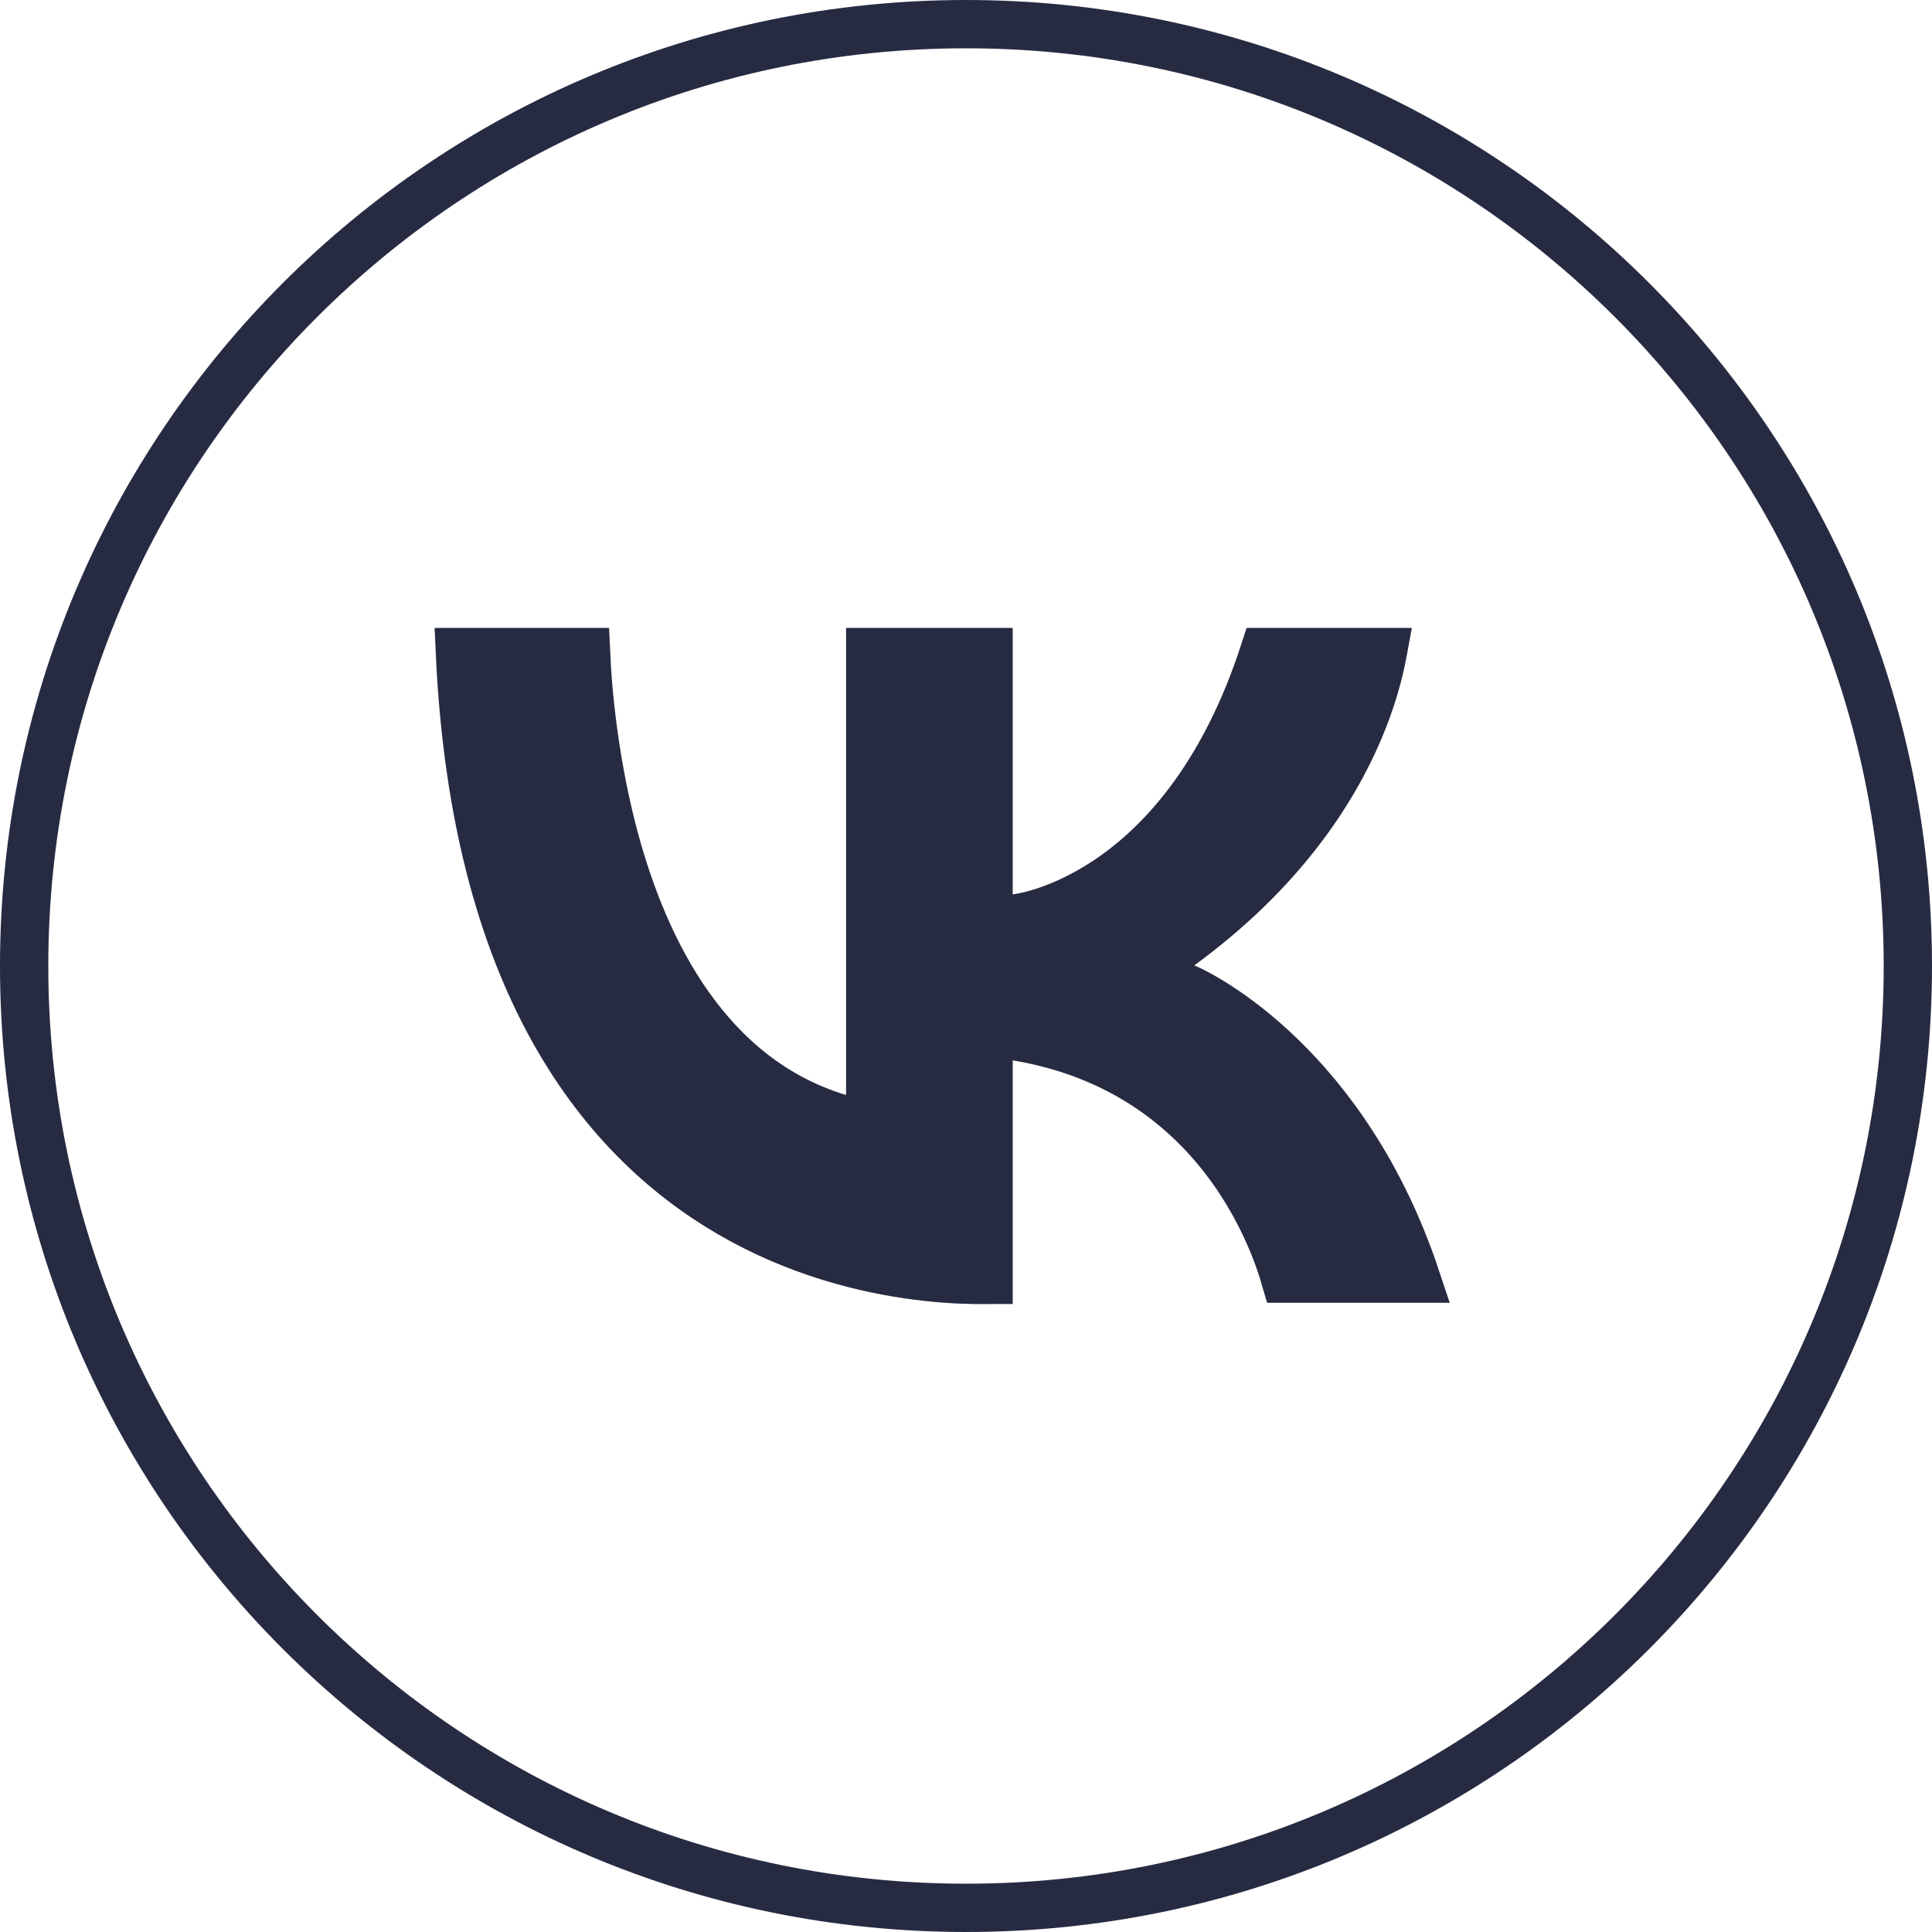
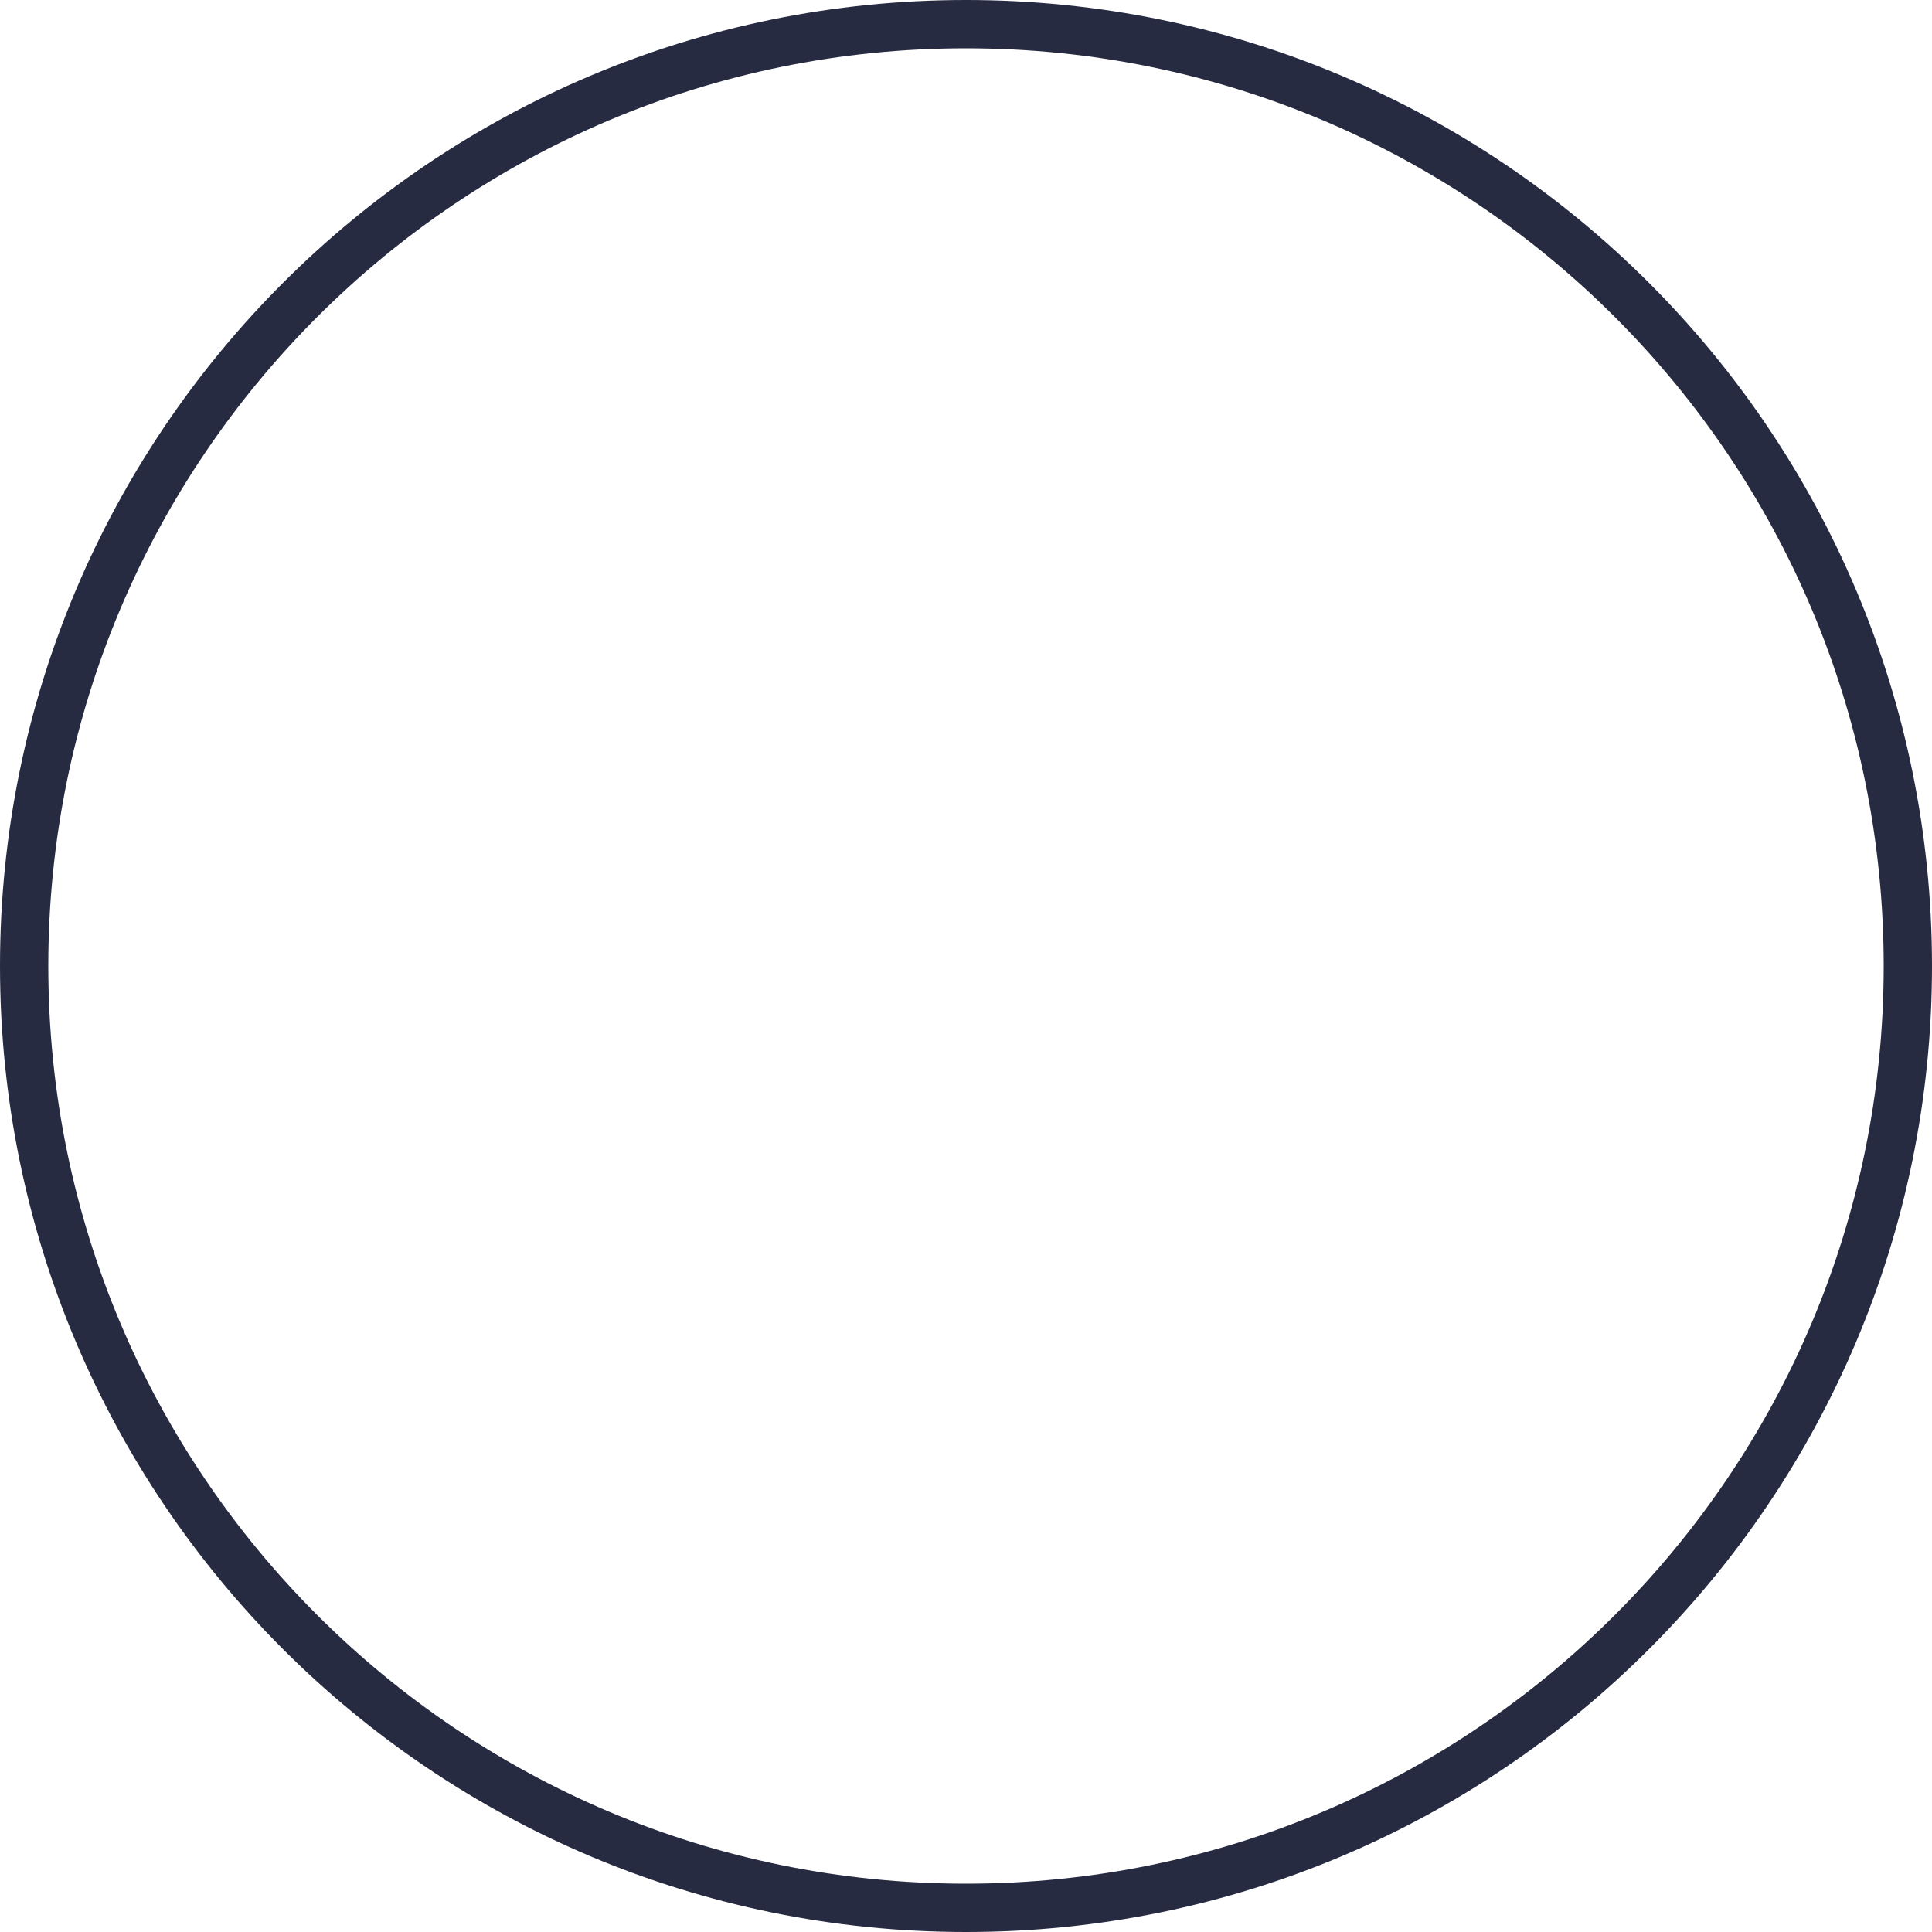
<svg xmlns="http://www.w3.org/2000/svg" width="40" height="40" viewBox="0 0 40 40" fill="none">
-   <path d="M12.132 13.5C12.142 13.722 12.159 14.011 12.19 14.348C12.266 15.156 12.42 16.255 12.733 17.406C13.351 19.673 14.641 22.322 17.371 23.149L18.017 23.346V13.5H20.467V19.074L21.02 19.015L20.967 18.518L21.021 19.015H21.023C21.025 19.015 21.027 19.014 21.028 19.014C21.032 19.013 21.037 19.012 21.042 19.012C21.052 19.01 21.066 19.008 21.082 19.006C21.115 19.001 21.16 18.993 21.216 18.981C21.327 18.958 21.482 18.918 21.67 18.855C22.045 18.727 22.552 18.5 23.106 18.101C24.171 17.334 25.376 15.954 26.173 13.5H28.629C28.626 13.516 28.624 13.532 28.621 13.549C28.55 13.924 28.41 14.464 28.141 15.102C27.602 16.373 26.539 18.045 24.432 19.583L23.711 20.109L24.536 20.449C24.89 20.595 27.86 22.074 29.322 26.473H26.609C26.58 26.373 26.545 26.256 26.5 26.128C26.346 25.687 26.091 25.09 25.686 24.468C24.873 23.216 23.448 21.858 21.049 21.461L20.467 21.365V26.498C20.465 26.498 20.464 26.499 20.462 26.499C20.163 26.504 19.732 26.496 19.211 26.439C18.168 26.327 16.777 26.024 15.38 25.27C12.688 23.818 9.845 20.622 9.521 13.5H12.132Z" fill="#272B42" stroke="#272B42" />
  <path d="M20 0.5C30.77 0.5 39.5 9.23 39.5 20C39.5 30.77 30.77 39.5 20 39.5C9.23 39.5 0.5 30.77 0.5 20C0.5 9.23 9.23 0.5 20 0.5Z" stroke="#272B42" stroke-miterlimit="10" />
</svg>